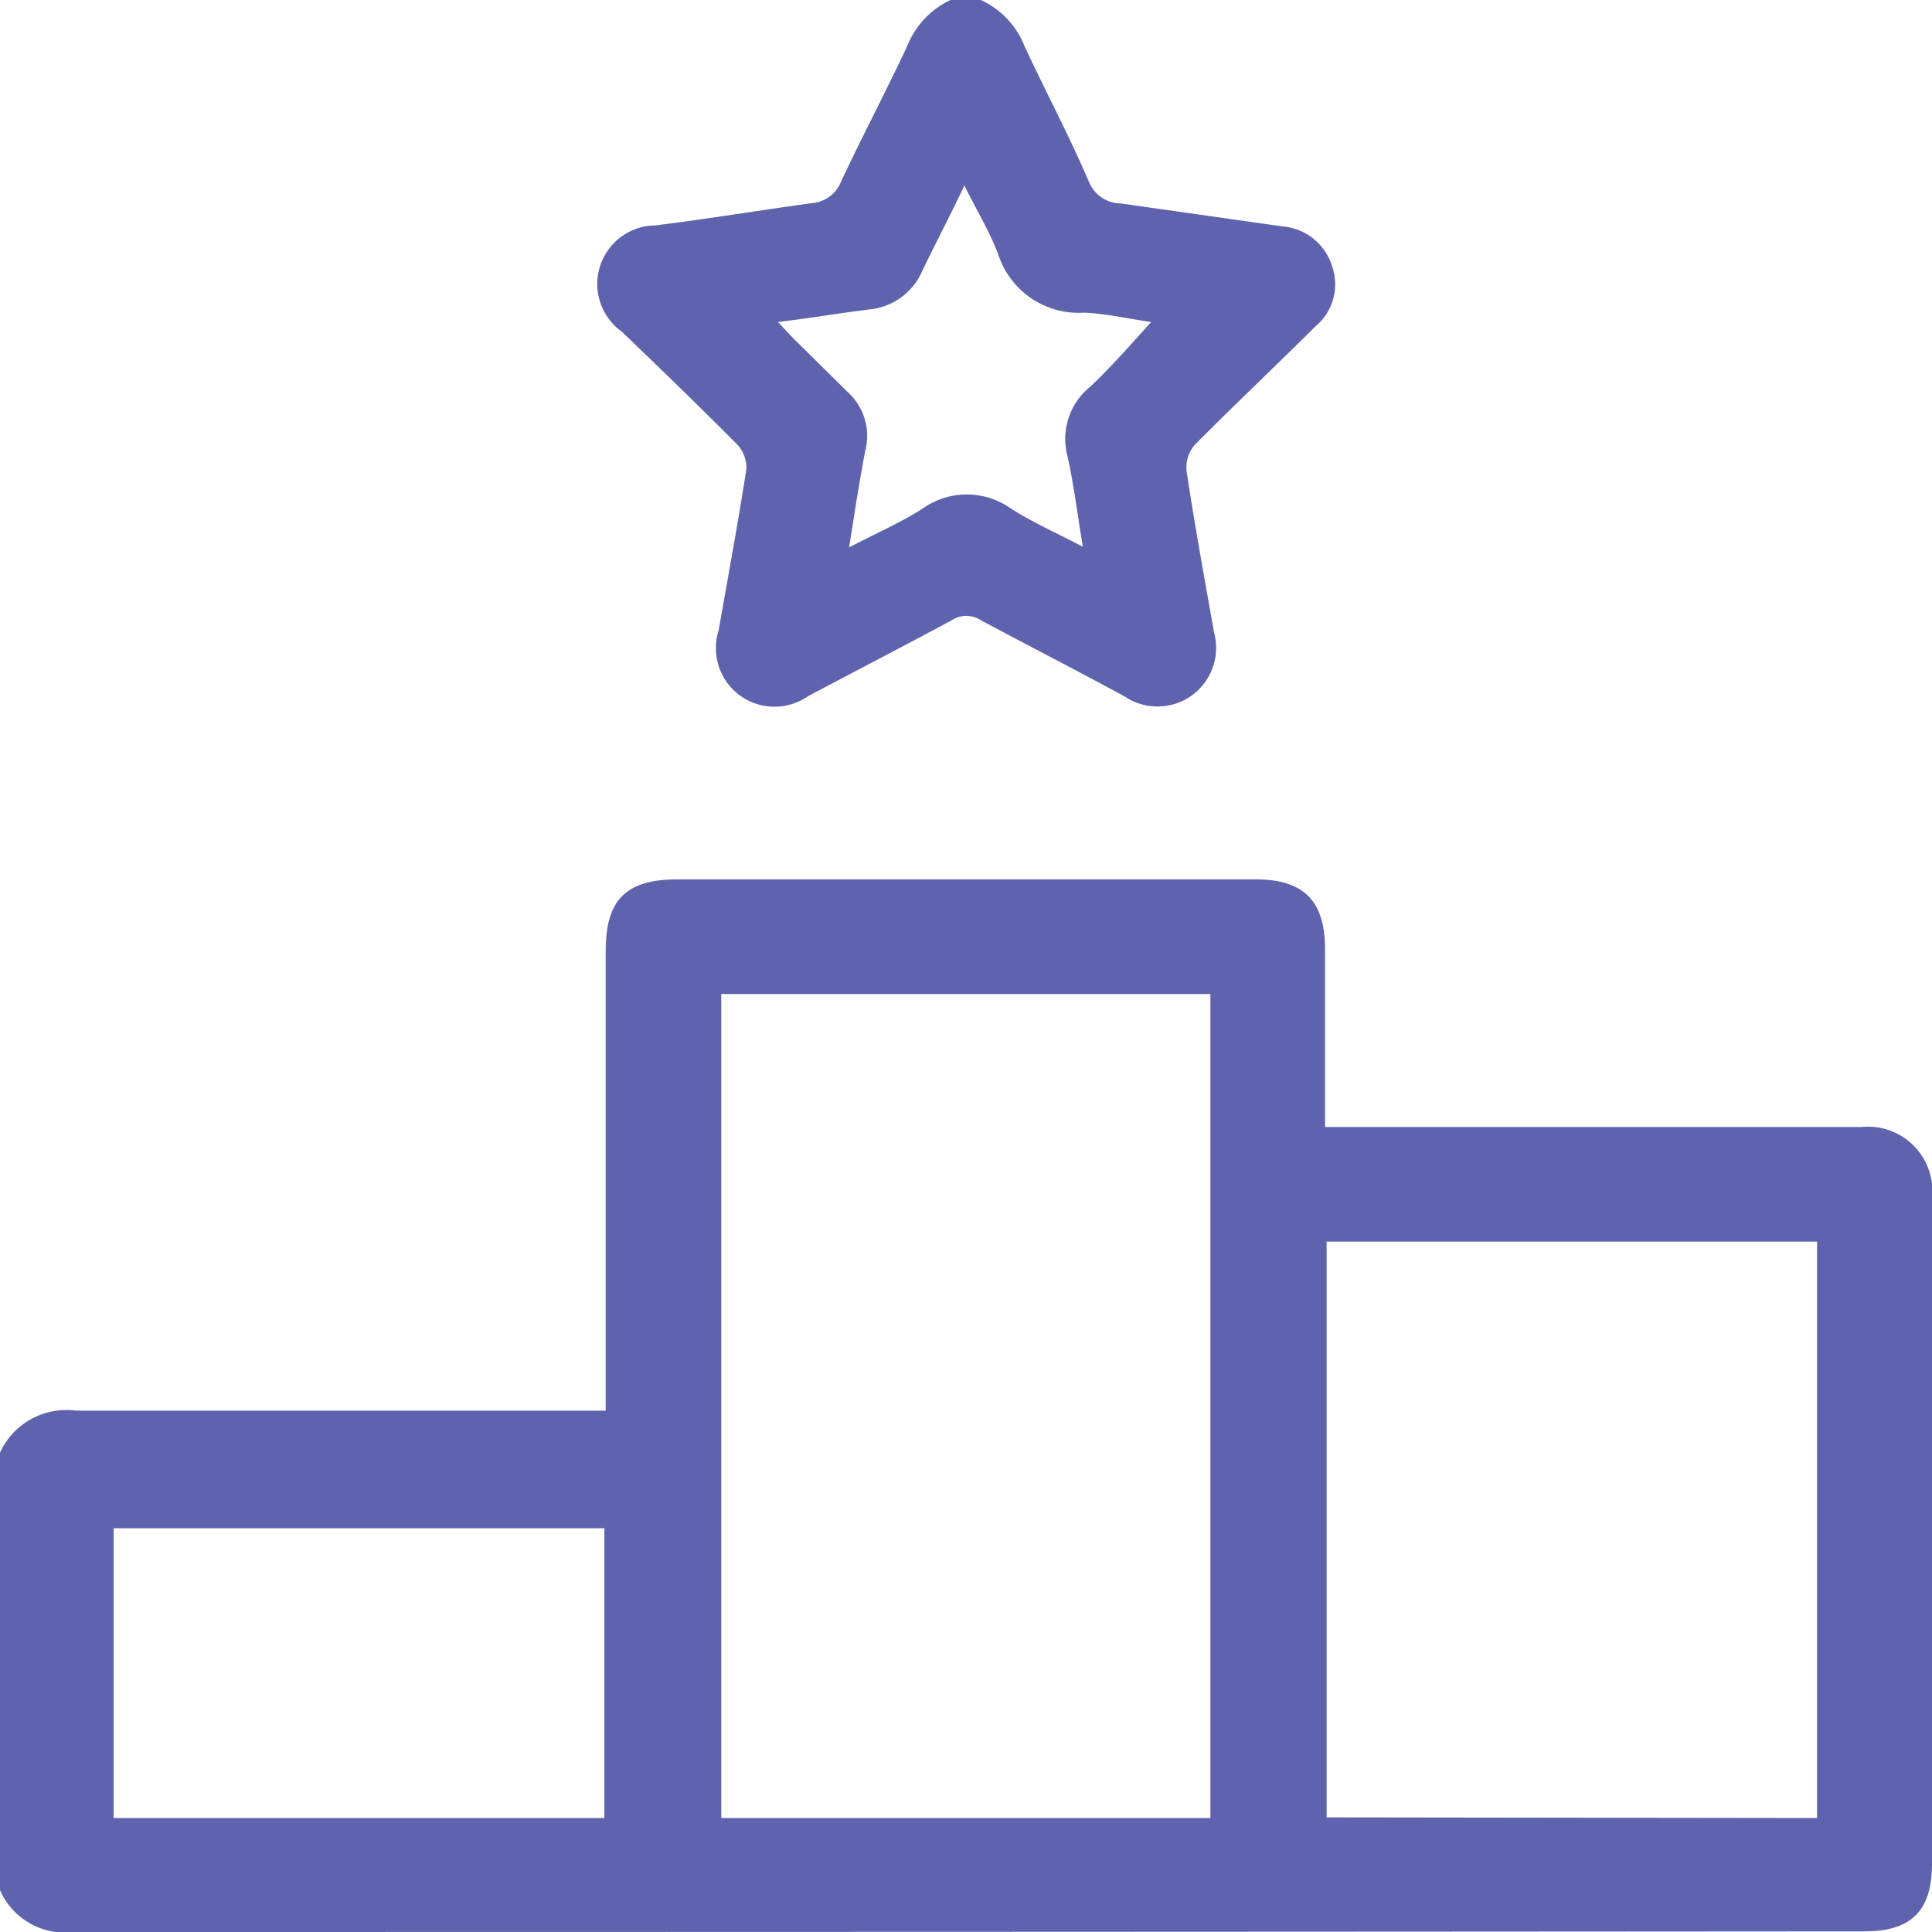
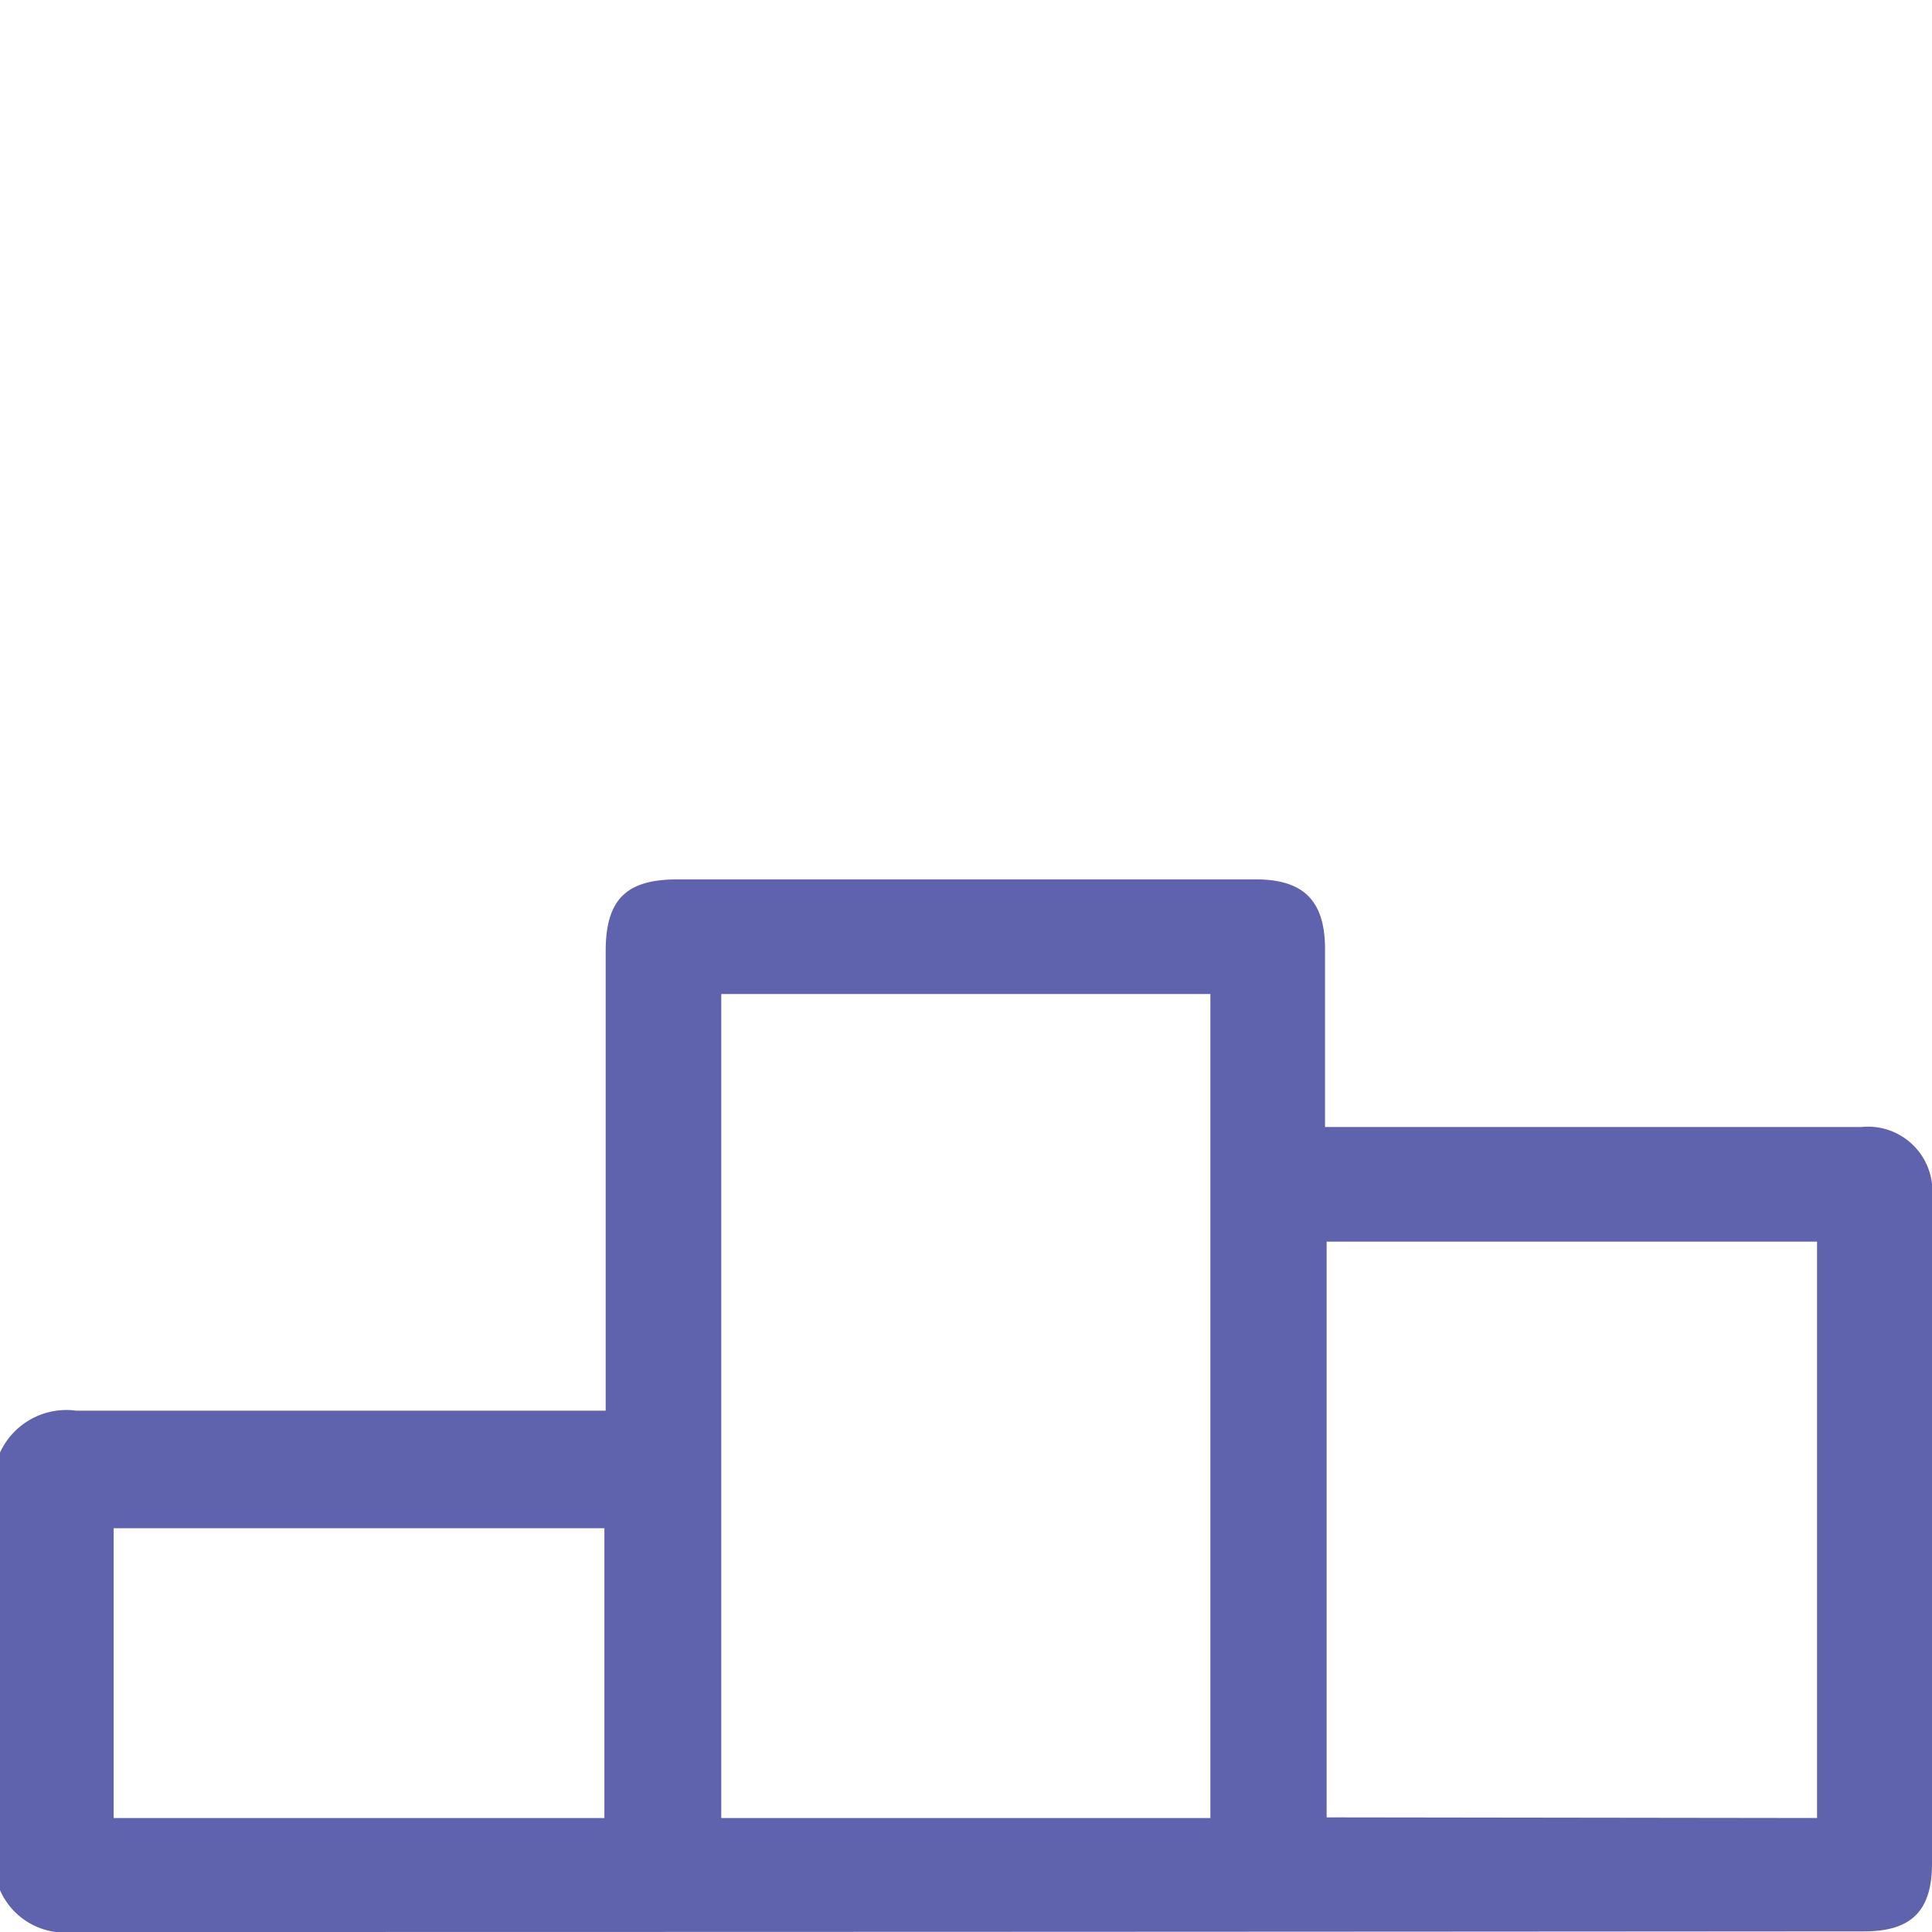
<svg xmlns="http://www.w3.org/2000/svg" id="Layer_1" data-name="Layer 1" viewBox="0 0 60 60">
  <defs>
    <style>.cls-1{fill:#5f63ad;}</style>
  </defs>
  <path class="cls-1" d="M0,45.11a2.27,2.27,0,0,1,2.37-1.3c5.23,0,10.46,0,15.69,0h.75V29.54c0-1.6.63-2.23,2.23-2.23H39c1.48,0,2.14.66,2.15,2.13V35H42c5.27,0,10.54,0,15.81,0A2,2,0,0,1,60,37.21C60,44.1,60,51,60,57.88c0,1.46-.64,2.1-2.1,2.1Q30.09,60,2.3,60A2.2,2.2,0,0,1,0,58.7ZM37.59,56.46V30.87H22.4V56.46Zm18.84,0V38.56H41.2V56.44Zm-52.9,0H18.77v-9H3.53Z" transform="translate(0 0)" />
-   <path class="cls-1" d="M30.46,0a2.63,2.63,0,0,1,1.36,1.44c.66,1.41,1.39,2.79,2,4.21a1.08,1.08,0,0,0,1,.67l5,.71a1.76,1.76,0,0,1,1.55,1.24,1.7,1.7,0,0,1-.51,1.86c-1.25,1.24-2.52,2.44-3.76,3.69a1.08,1.08,0,0,0-.25.81c.25,1.67.56,3.34.85,5a1.82,1.82,0,0,1-2.77,2c-1.49-.81-3-1.58-4.49-2.38a.81.81,0,0,0-.86,0c-1.5.81-3,1.58-4.5,2.38a1.82,1.82,0,0,1-2.76-2.06c.29-1.67.6-3.33.86-5a1.07,1.07,0,0,0-.27-.75c-1.18-1.19-2.39-2.36-3.6-3.52A1.82,1.82,0,0,1,20.35,7c1.63-.2,3.24-.47,4.86-.69a1.07,1.07,0,0,0,.91-.67c.66-1.41,1.39-2.79,2.05-4.2A2.67,2.67,0,0,1,29.52,0Zm-6.3,10,.45.48,1.71,1.69A1.83,1.83,0,0,1,26.87,14c-.19,1-.33,1.93-.5,3,.82-.43,1.58-.76,2.26-1.19a2.37,2.37,0,0,1,2.79,0c.68.43,1.41.75,2.21,1.17-.17-1-.28-1.93-.48-2.82A2.08,2.08,0,0,1,33.87,12c.64-.61,1.23-1.28,1.88-2-.71-.1-1.39-.26-2.08-.29A2.63,2.63,0,0,1,31,7.9c-.26-.7-.66-1.35-1.05-2.14-.47,1-.9,1.8-1.31,2.66A2,2,0,0,1,27,9.61C26.09,9.72,25.18,9.88,24.16,10Z" transform="translate(0 0)" />
</svg>